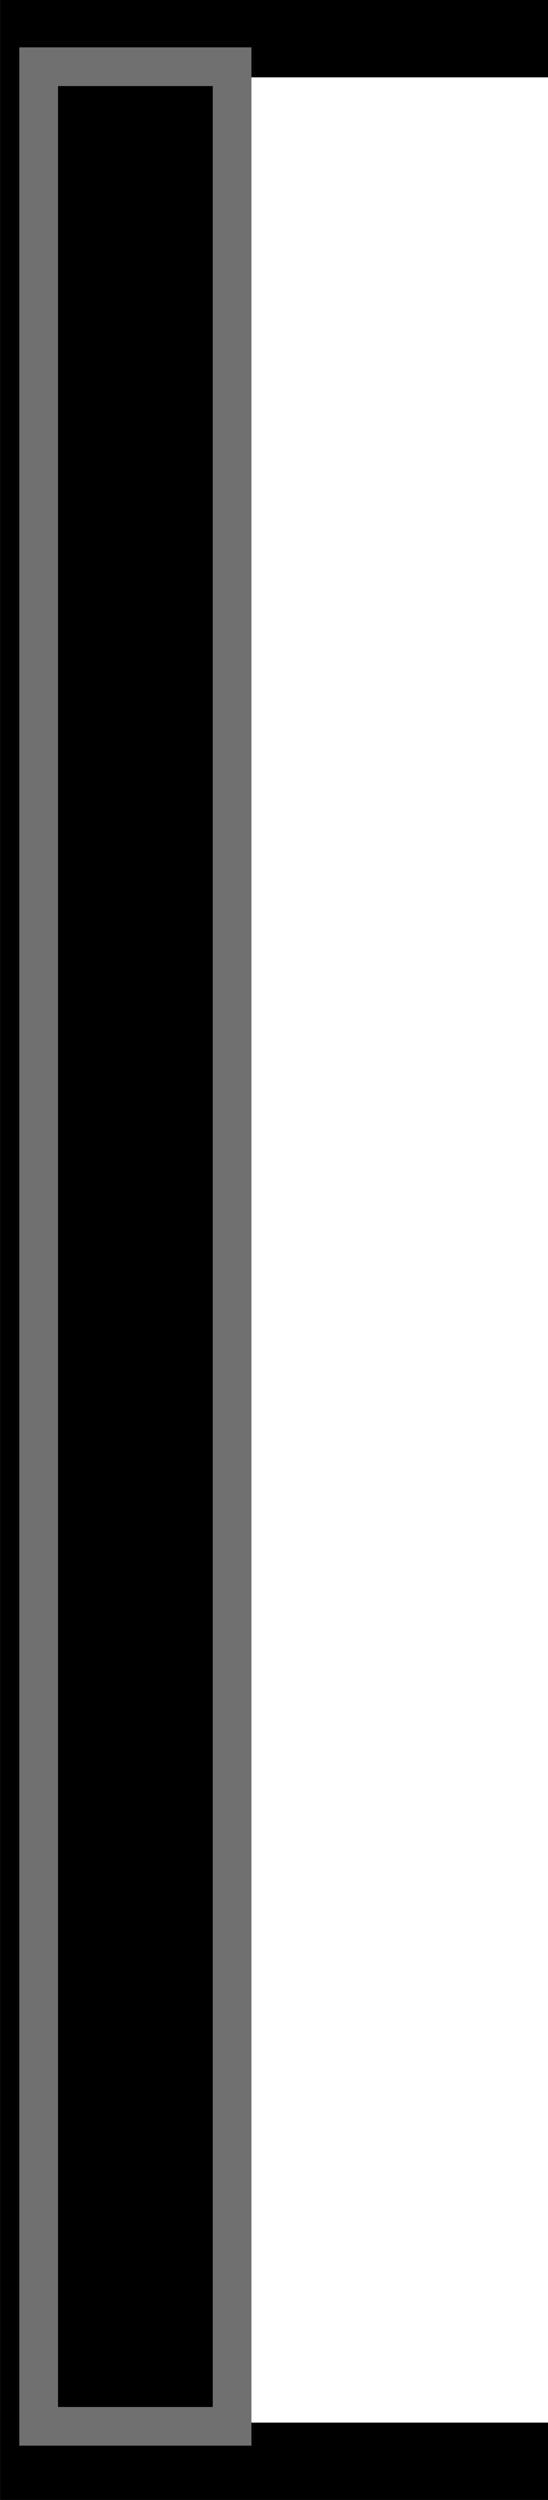
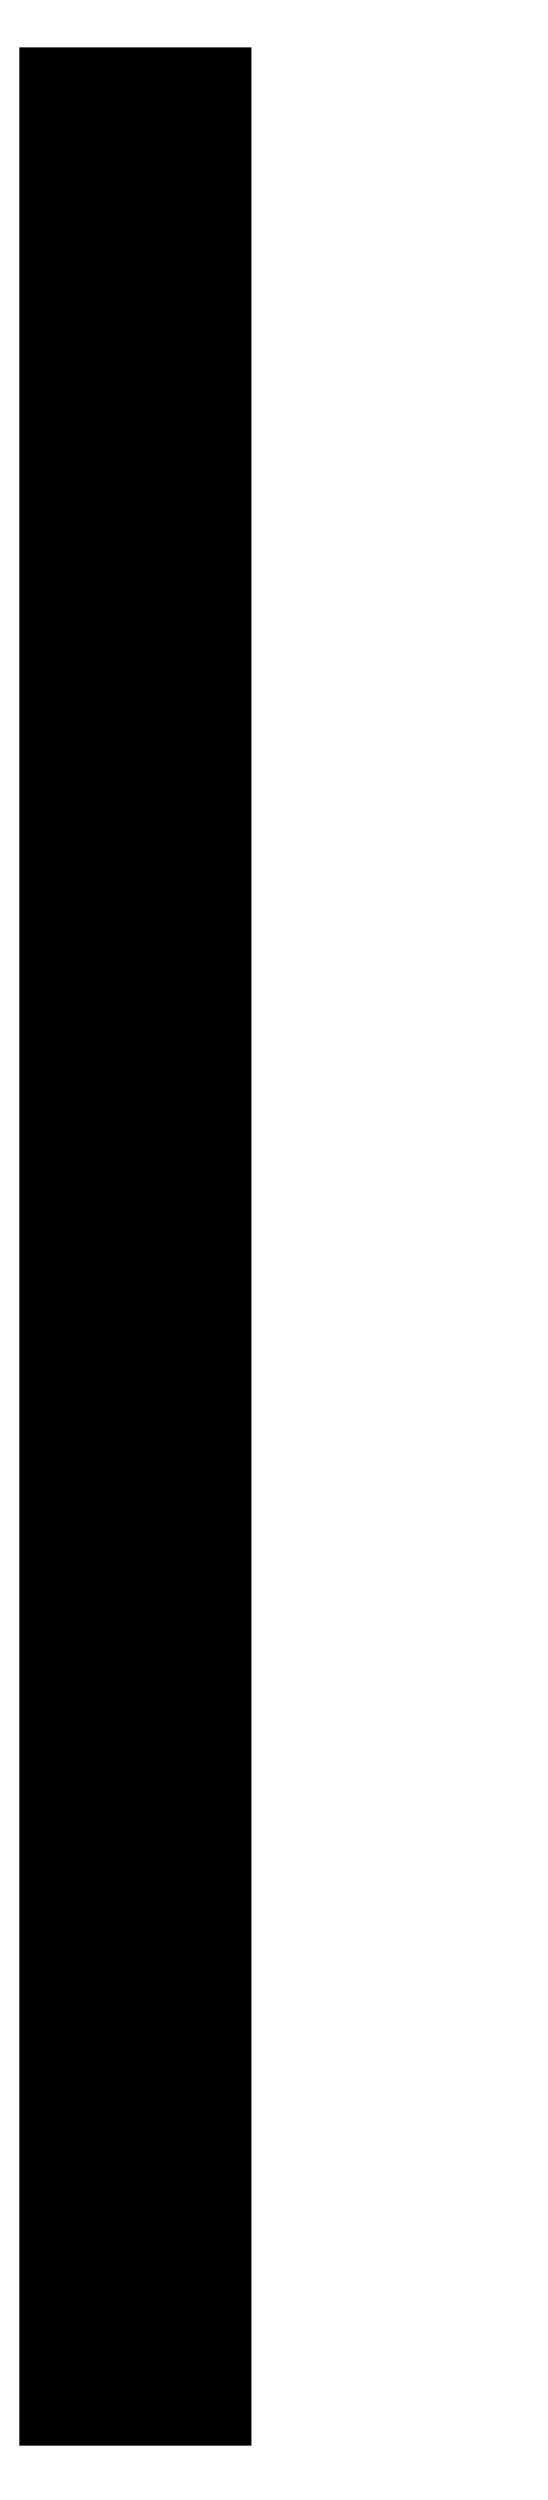
<svg xmlns="http://www.w3.org/2000/svg" width="14.167" height="64.629" viewBox="0 0 14.167 64.629">
  <g id="グループ_1050" data-name="グループ 1050" transform="translate(-414.5 -3430.775)">
-     <path id="パス_2364" data-name="パス 2364" d="M-3834.251-11604.225h-13.167v62.629h13.167" transform="translate(4262.919 15036)" fill="none" stroke="#000" stroke-width="2" />
    <g id="長方形_552" data-name="長方形 552" transform="translate(415 3432)" stroke="#707070" stroke-width="1">
      <rect width="6" height="62" stroke="none" />
-       <rect x="0.5" y="0.5" width="5" height="61" fill="none" />
    </g>
  </g>
</svg>